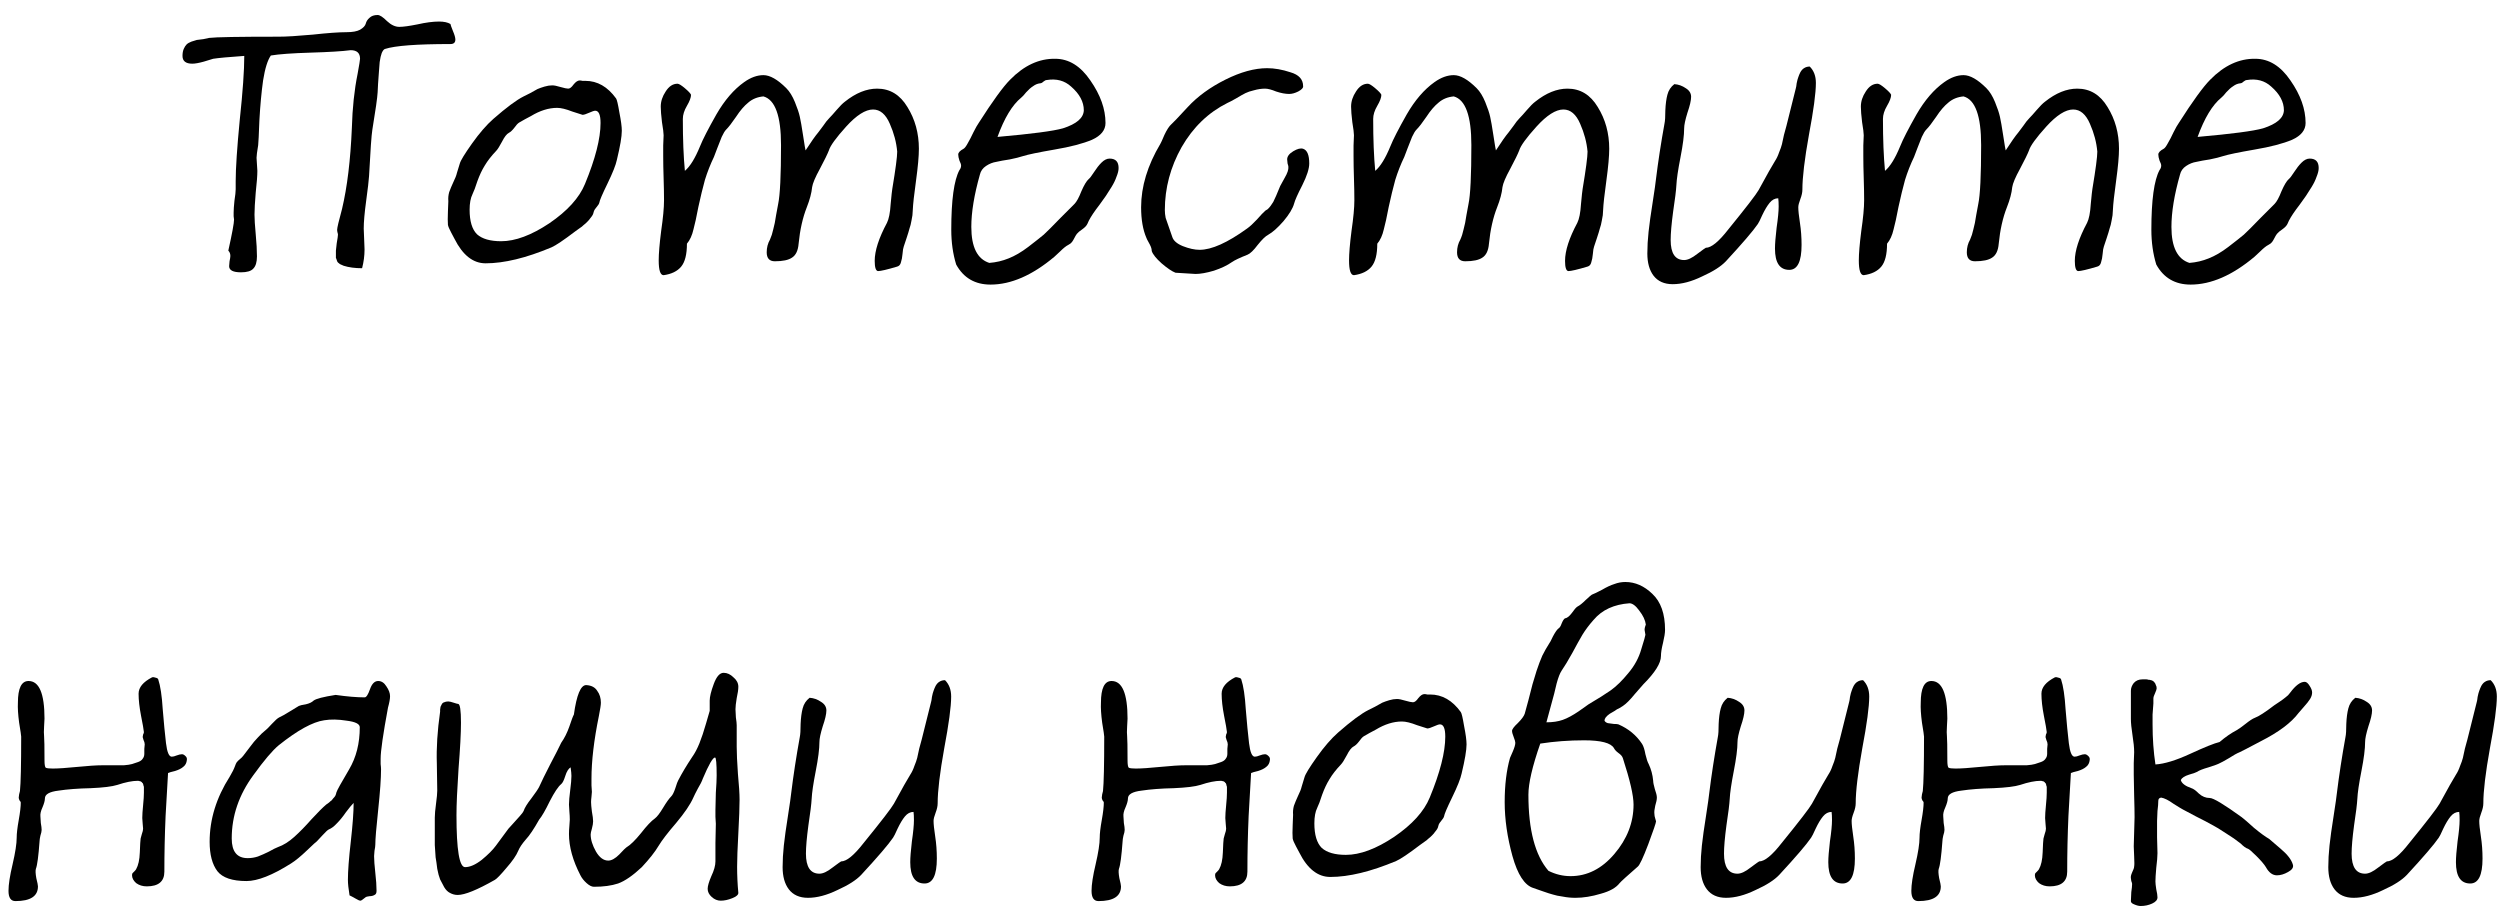
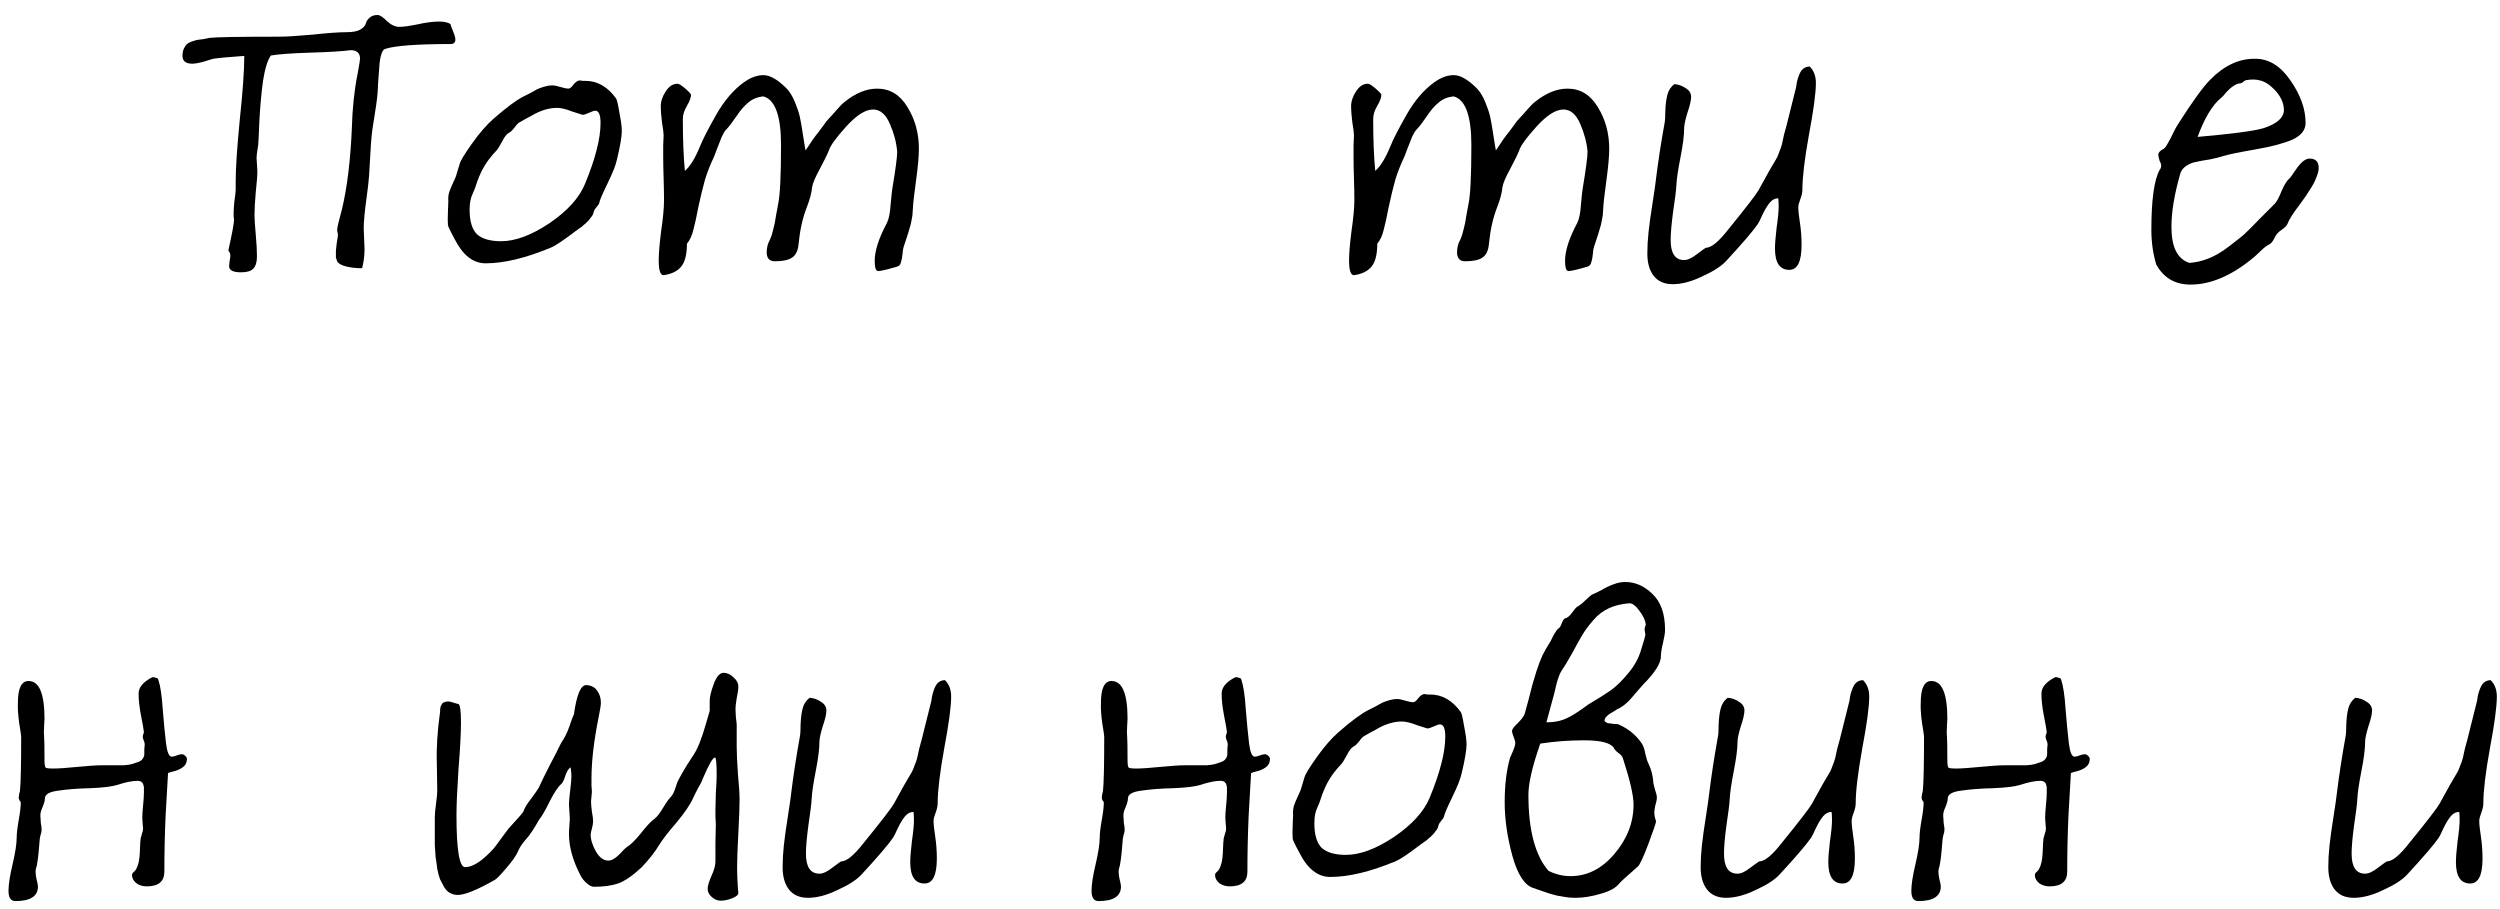
<svg xmlns="http://www.w3.org/2000/svg" width="110" height="40" viewBox="0 0 110 40" fill="none">
  <path d="M19.82 1.056C19.82 1.08 19.856 1.182 19.928 1.362C20 1.53 20.036 1.656 20.036 1.74C20.036 1.872 19.964 1.938 19.82 1.938C18.344 1.938 17.384 2.01 16.94 2.154C16.892 2.166 16.844 2.226 16.796 2.334C16.76 2.43 16.73 2.562 16.706 2.73C16.694 2.898 16.682 3.054 16.67 3.198C16.658 3.33 16.646 3.498 16.634 3.702C16.622 3.894 16.616 4.014 16.616 4.062C16.604 4.29 16.526 4.842 16.382 5.718C16.346 5.934 16.298 6.612 16.238 7.752C16.226 7.944 16.184 8.304 16.112 8.832C16.04 9.36 16.004 9.768 16.004 10.056C16.004 10.152 16.01 10.302 16.022 10.506C16.034 10.71 16.04 10.866 16.04 10.974C16.04 11.25 16.004 11.526 15.932 11.802C15.62 11.802 15.35 11.766 15.122 11.694C15.062 11.67 15.008 11.646 14.96 11.622C14.924 11.598 14.894 11.574 14.87 11.55C14.846 11.526 14.828 11.49 14.816 11.442C14.804 11.394 14.792 11.364 14.78 11.352C14.78 11.328 14.78 11.274 14.78 11.19C14.78 11.106 14.78 11.052 14.78 11.028C14.78 11.004 14.792 10.896 14.816 10.704C14.852 10.5 14.87 10.374 14.87 10.326C14.87 10.302 14.864 10.272 14.852 10.236C14.84 10.188 14.834 10.146 14.834 10.11C14.834 10.026 14.906 9.72 15.05 9.192C15.278 8.232 15.422 7.044 15.482 5.628C15.506 4.752 15.59 3.96 15.734 3.252C15.806 2.856 15.842 2.634 15.842 2.586C15.842 2.334 15.704 2.208 15.428 2.208C15.068 2.256 14.48 2.292 13.664 2.316C12.86 2.34 12.278 2.382 11.918 2.442C11.774 2.646 11.66 3.012 11.576 3.54C11.504 4.056 11.45 4.638 11.414 5.286C11.39 5.922 11.372 6.288 11.36 6.384C11.312 6.672 11.288 6.858 11.288 6.942C11.288 7.002 11.294 7.098 11.306 7.23C11.318 7.362 11.324 7.458 11.324 7.518C11.324 7.722 11.3 8.04 11.252 8.472C11.216 8.904 11.198 9.228 11.198 9.444C11.198 9.636 11.216 9.924 11.252 10.308C11.288 10.692 11.306 11.016 11.306 11.28C11.306 11.532 11.252 11.712 11.144 11.82C11.048 11.928 10.868 11.982 10.604 11.982C10.256 11.982 10.082 11.892 10.082 11.712C10.082 11.664 10.088 11.592 10.1 11.496C10.124 11.388 10.136 11.31 10.136 11.262C10.136 11.166 10.106 11.088 10.046 11.028C10.214 10.272 10.298 9.816 10.298 9.66C10.298 9.636 10.292 9.588 10.28 9.516C10.28 9.444 10.28 9.39 10.28 9.354C10.28 9.234 10.292 9.06 10.316 8.832C10.352 8.604 10.37 8.436 10.37 8.328V7.986C10.37 7.41 10.43 6.504 10.55 5.268C10.682 4.032 10.748 3.096 10.748 2.46C10.064 2.508 9.608 2.55 9.38 2.586C9.332 2.598 9.194 2.64 8.966 2.712C8.75 2.772 8.582 2.802 8.462 2.802C8.174 2.802 8.03 2.688 8.03 2.46C8.03 2.34 8.048 2.238 8.084 2.154C8.12 2.07 8.162 2.004 8.21 1.956C8.258 1.908 8.33 1.866 8.426 1.83C8.534 1.794 8.612 1.77 8.66 1.758C8.72 1.746 8.816 1.734 8.948 1.722C9.08 1.698 9.164 1.68 9.2 1.668C9.488 1.632 10.508 1.614 12.26 1.614C12.596 1.614 13.094 1.584 13.754 1.524C14.414 1.452 14.912 1.416 15.248 1.416C15.512 1.416 15.71 1.38 15.842 1.308C15.986 1.224 16.07 1.134 16.094 1.038C16.118 0.942 16.172 0.858 16.256 0.786C16.34 0.702 16.46 0.66 16.616 0.66C16.712 0.66 16.85 0.75 17.03 0.93C17.21 1.098 17.39 1.182 17.57 1.182C17.738 1.182 18.002 1.146 18.362 1.074C18.734 0.99 19.052 0.948 19.316 0.948C19.532 0.948 19.7 0.984 19.82 1.056Z" fill="black" />
  <path d="M25.758 3.558C26.285 3.558 26.735 3.816 27.108 4.332C27.143 4.38 27.192 4.584 27.252 4.944C27.323 5.304 27.36 5.574 27.36 5.754C27.36 6.006 27.288 6.432 27.143 7.032C27.096 7.26 26.957 7.608 26.73 8.076C26.502 8.544 26.381 8.826 26.369 8.922C26.358 8.97 26.316 9.036 26.244 9.12C26.183 9.192 26.148 9.246 26.136 9.282C26.123 9.33 26.111 9.372 26.099 9.408C26.087 9.444 26.064 9.486 26.027 9.534C26.003 9.57 25.98 9.6 25.956 9.624C25.944 9.648 25.913 9.684 25.866 9.732C25.829 9.768 25.799 9.798 25.776 9.822C25.764 9.834 25.727 9.864 25.668 9.912C25.619 9.96 25.584 9.99 25.559 10.002C25.547 10.014 25.506 10.044 25.433 10.092C25.361 10.14 25.32 10.17 25.308 10.182C24.803 10.566 24.456 10.8 24.264 10.884C23.148 11.352 22.181 11.586 21.366 11.586C20.814 11.586 20.358 11.226 19.997 10.506C19.985 10.482 19.938 10.392 19.854 10.236C19.77 10.08 19.721 9.966 19.709 9.894C19.698 9.762 19.698 9.564 19.709 9.3C19.721 9.024 19.727 8.874 19.727 8.85C19.715 8.718 19.727 8.586 19.764 8.454C19.811 8.322 19.872 8.178 19.944 8.022C20.027 7.854 20.081 7.716 20.105 7.608L20.232 7.194C20.267 7.062 20.448 6.768 20.771 6.312C21.096 5.856 21.407 5.496 21.707 5.232C22.284 4.728 22.727 4.398 23.04 4.242C23.087 4.218 23.183 4.17 23.328 4.098C23.471 4.014 23.579 3.954 23.651 3.918C23.735 3.882 23.837 3.846 23.957 3.81C24.078 3.774 24.192 3.756 24.299 3.756C24.384 3.756 24.503 3.78 24.66 3.828C24.828 3.876 24.942 3.9 25.002 3.9C25.073 3.9 25.151 3.84 25.235 3.72C25.331 3.6 25.422 3.54 25.506 3.54C25.541 3.54 25.584 3.546 25.631 3.558C25.692 3.558 25.733 3.558 25.758 3.558ZM24.515 4.746C24.143 4.746 23.759 4.866 23.363 5.106C23.303 5.142 23.213 5.19 23.093 5.25C22.985 5.31 22.901 5.358 22.841 5.394C22.782 5.43 22.709 5.508 22.625 5.628C22.541 5.736 22.463 5.808 22.392 5.844C22.296 5.892 22.194 6.024 22.085 6.24C21.977 6.444 21.893 6.576 21.834 6.636C21.617 6.864 21.45 7.08 21.329 7.284C21.209 7.476 21.102 7.704 21.006 7.968C20.922 8.232 20.849 8.424 20.79 8.544C20.706 8.712 20.663 8.94 20.663 9.228C20.663 9.732 20.771 10.092 20.988 10.308C21.215 10.512 21.57 10.614 22.049 10.614C22.674 10.614 23.381 10.35 24.174 9.822C24.965 9.282 25.488 8.706 25.739 8.094C26.195 6.99 26.424 6.096 26.424 5.412C26.424 5.052 26.346 4.872 26.189 4.872C26.142 4.872 26.052 4.902 25.919 4.962C25.788 5.022 25.692 5.052 25.631 5.052C25.619 5.052 25.47 5.004 25.181 4.908C24.905 4.8 24.683 4.746 24.515 4.746Z" fill="black" />
  <path d="M30.405 4.17C30.405 4.29 30.345 4.452 30.225 4.656C30.105 4.86 30.045 5.052 30.045 5.232C30.045 6.132 30.075 6.894 30.135 7.518C30.363 7.326 30.585 6.966 30.801 6.438C30.921 6.138 31.161 5.67 31.521 5.034C31.881 4.41 32.289 3.936 32.745 3.612C33.033 3.408 33.315 3.306 33.591 3.306C33.879 3.306 34.215 3.498 34.599 3.882C34.743 4.026 34.869 4.23 34.977 4.494C35.085 4.758 35.157 4.974 35.193 5.142C35.229 5.298 35.277 5.574 35.337 5.97C35.397 6.366 35.433 6.582 35.445 6.618C35.685 6.246 35.871 5.982 36.003 5.826C36.051 5.766 36.123 5.67 36.219 5.538C36.315 5.394 36.405 5.28 36.489 5.196C36.561 5.124 36.669 5.004 36.813 4.836C36.957 4.668 37.077 4.548 37.173 4.476C37.653 4.092 38.127 3.9 38.595 3.9C39.159 3.9 39.603 4.17 39.927 4.71C40.263 5.25 40.431 5.862 40.431 6.546C40.431 6.87 40.389 7.338 40.305 7.95C40.221 8.55 40.173 8.988 40.161 9.264C40.161 9.396 40.143 9.54 40.107 9.696C40.083 9.84 40.053 9.96 40.017 10.056C39.993 10.152 39.951 10.29 39.891 10.47C39.831 10.65 39.789 10.776 39.765 10.848C39.741 10.908 39.723 11.016 39.711 11.172C39.699 11.316 39.675 11.442 39.639 11.55C39.615 11.646 39.561 11.706 39.477 11.73C39.033 11.862 38.751 11.928 38.631 11.928C38.535 11.916 38.487 11.766 38.487 11.478C38.487 11.034 38.667 10.476 39.027 9.804C39.111 9.636 39.165 9.36 39.189 8.976C39.225 8.592 39.249 8.37 39.261 8.31C39.405 7.446 39.477 6.9 39.477 6.672C39.441 6.264 39.333 5.856 39.153 5.448C38.973 5.028 38.727 4.818 38.415 4.818C38.079 4.818 37.683 5.07 37.227 5.574C36.783 6.066 36.531 6.414 36.471 6.618C36.411 6.774 36.279 7.044 36.075 7.428C35.871 7.8 35.757 8.07 35.733 8.238C35.709 8.49 35.631 8.784 35.499 9.12C35.319 9.576 35.199 10.11 35.139 10.722C35.115 11.022 35.019 11.226 34.851 11.334C34.695 11.442 34.443 11.496 34.095 11.496C33.855 11.496 33.735 11.364 33.735 11.1C33.735 10.896 33.783 10.71 33.879 10.542C33.939 10.41 33.987 10.26 34.023 10.092C34.071 9.924 34.113 9.714 34.149 9.462C34.197 9.198 34.227 9.036 34.239 8.976C34.323 8.58 34.365 7.716 34.365 6.384C34.365 5.1 34.107 4.386 33.591 4.242C33.327 4.266 33.105 4.356 32.925 4.512C32.745 4.656 32.565 4.866 32.385 5.142C32.205 5.406 32.061 5.592 31.953 5.7C31.893 5.76 31.827 5.868 31.755 6.024C31.695 6.168 31.629 6.336 31.557 6.528C31.485 6.72 31.437 6.846 31.413 6.906C31.257 7.23 31.125 7.566 31.017 7.914C30.921 8.262 30.825 8.658 30.729 9.102C30.645 9.546 30.573 9.876 30.513 10.092C30.453 10.356 30.357 10.566 30.225 10.722C30.225 11.19 30.141 11.526 29.973 11.73C29.805 11.934 29.547 12.06 29.199 12.108C29.055 12.108 28.983 11.892 28.983 11.46C28.983 11.16 29.019 10.728 29.091 10.164C29.175 9.588 29.217 9.138 29.217 8.814C29.217 8.538 29.211 8.214 29.199 7.842C29.187 7.47 29.181 7.146 29.181 6.87C29.181 6.762 29.181 6.606 29.181 6.402C29.193 6.198 29.199 6.048 29.199 5.952C29.199 5.856 29.175 5.664 29.127 5.376C29.091 5.076 29.073 4.848 29.073 4.692C29.073 4.464 29.145 4.242 29.289 4.026C29.433 3.798 29.607 3.684 29.811 3.684C29.871 3.684 29.979 3.75 30.135 3.882C30.291 4.014 30.381 4.11 30.405 4.17Z" fill="black" />
-   <path d="M42.072 11.64C41.928 11.172 41.856 10.662 41.856 10.11C41.856 8.802 41.976 7.926 42.216 7.482C42.264 7.422 42.288 7.356 42.288 7.284C42.288 7.236 42.264 7.164 42.216 7.068C42.18 6.96 42.162 6.87 42.162 6.798C42.162 6.714 42.24 6.63 42.396 6.546C42.444 6.522 42.504 6.444 42.576 6.312C42.66 6.168 42.744 6.006 42.828 5.826C42.924 5.634 43.002 5.496 43.062 5.412C43.674 4.452 44.136 3.816 44.448 3.504C45.06 2.88 45.72 2.574 46.428 2.586C47.028 2.586 47.544 2.904 47.976 3.54C48.42 4.176 48.642 4.8 48.642 5.412C48.642 5.724 48.444 5.97 48.048 6.15C47.652 6.318 47.1 6.462 46.392 6.582C45.696 6.702 45.234 6.798 45.006 6.87C44.862 6.918 44.67 6.966 44.43 7.014C44.19 7.05 43.992 7.086 43.836 7.122C43.68 7.146 43.53 7.206 43.386 7.302C43.242 7.398 43.152 7.524 43.116 7.68C42.864 8.568 42.738 9.336 42.738 9.984C42.738 10.872 43.002 11.4 43.53 11.568C43.83 11.544 44.112 11.478 44.376 11.37C44.652 11.262 44.94 11.094 45.24 10.866C45.552 10.626 45.78 10.446 45.924 10.326C46.068 10.194 46.314 9.948 46.662 9.588C47.022 9.228 47.226 9.024 47.274 8.976C47.37 8.88 47.472 8.694 47.58 8.418C47.7 8.142 47.808 7.962 47.904 7.878C47.952 7.842 48.03 7.74 48.138 7.572C48.246 7.404 48.354 7.266 48.462 7.158C48.582 7.038 48.702 6.978 48.822 6.978C49.086 6.978 49.218 7.116 49.218 7.392C49.218 7.5 49.188 7.626 49.128 7.77C49.08 7.914 49.008 8.064 48.912 8.22C48.816 8.376 48.732 8.508 48.66 8.616C48.588 8.724 48.498 8.85 48.39 8.994C48.294 9.126 48.24 9.198 48.228 9.21C48.036 9.474 47.91 9.684 47.85 9.84C47.814 9.924 47.736 10.008 47.616 10.092C47.508 10.164 47.43 10.23 47.382 10.29C47.346 10.338 47.31 10.398 47.274 10.47C47.238 10.542 47.202 10.602 47.166 10.65C47.13 10.698 47.076 10.74 47.004 10.776C46.908 10.824 46.788 10.92 46.644 11.064C46.5 11.196 46.416 11.274 46.392 11.298C45.42 12.114 44.484 12.522 43.584 12.522C42.9 12.522 42.396 12.228 42.072 11.64ZM47.13 3.81C46.842 3.546 46.482 3.45 46.05 3.522C46.014 3.522 45.966 3.546 45.906 3.594C45.858 3.642 45.81 3.666 45.762 3.666C45.654 3.678 45.552 3.72 45.456 3.792C45.36 3.852 45.258 3.942 45.15 4.062C45.054 4.182 44.982 4.26 44.934 4.296C44.538 4.62 44.19 5.196 43.89 6.024C45.39 5.892 46.35 5.766 46.77 5.646C47.37 5.454 47.676 5.19 47.688 4.854C47.688 4.482 47.502 4.134 47.13 3.81Z" fill="black" />
-   <path d="M57.337 3.792C57.349 3.864 57.277 3.942 57.121 4.026C56.977 4.098 56.845 4.134 56.725 4.134C56.557 4.134 56.365 4.098 56.149 4.026C55.945 3.942 55.783 3.9 55.663 3.9C55.507 3.9 55.345 3.924 55.177 3.972C55.021 4.008 54.895 4.05 54.799 4.098C54.703 4.146 54.565 4.224 54.385 4.332C54.217 4.428 54.091 4.494 54.007 4.53C53.167 4.95 52.495 5.598 51.991 6.474C51.499 7.35 51.253 8.274 51.253 9.246C51.253 9.354 51.265 9.468 51.289 9.588C51.325 9.696 51.373 9.834 51.433 10.002C51.493 10.17 51.541 10.308 51.577 10.416C51.625 10.584 51.781 10.722 52.045 10.83C52.321 10.938 52.567 10.992 52.783 10.992C53.311 10.992 54.007 10.68 54.871 10.056C54.991 9.972 55.135 9.84 55.303 9.66C55.471 9.468 55.597 9.336 55.681 9.264C55.705 9.252 55.735 9.234 55.771 9.21C55.807 9.174 55.831 9.15 55.843 9.138C55.855 9.126 55.879 9.096 55.915 9.048C55.951 9 55.987 8.946 56.023 8.886C56.059 8.814 56.101 8.724 56.149 8.616C56.197 8.496 56.257 8.352 56.329 8.184C56.353 8.136 56.419 8.016 56.527 7.824C56.647 7.62 56.701 7.458 56.689 7.338C56.689 7.314 56.677 7.266 56.653 7.194C56.641 7.11 56.635 7.05 56.635 7.014C56.635 6.882 56.725 6.762 56.905 6.654C57.085 6.546 57.229 6.51 57.337 6.546C57.517 6.606 57.607 6.822 57.607 7.194C57.607 7.422 57.505 7.74 57.301 8.148C57.097 8.544 56.977 8.814 56.941 8.958C56.881 9.174 56.725 9.432 56.473 9.732C56.221 10.02 55.999 10.218 55.807 10.326C55.687 10.386 55.531 10.536 55.339 10.776C55.159 11.016 55.009 11.16 54.889 11.208C54.553 11.34 54.325 11.448 54.205 11.532C54.001 11.676 53.737 11.802 53.413 11.91C53.089 12.006 52.819 12.054 52.603 12.054C52.591 12.054 52.297 12.036 51.721 12C51.565 11.94 51.361 11.802 51.109 11.586C50.869 11.37 50.725 11.19 50.677 11.046C50.677 10.986 50.665 10.926 50.641 10.866C50.617 10.806 50.581 10.734 50.533 10.65C50.485 10.566 50.455 10.506 50.443 10.47C50.287 10.11 50.209 9.66 50.209 9.12C50.209 8.208 50.491 7.278 51.055 6.33C51.079 6.294 51.139 6.162 51.235 5.934C51.343 5.706 51.445 5.55 51.541 5.466C51.589 5.43 51.829 5.178 52.261 4.71C52.693 4.242 53.245 3.84 53.917 3.504C54.589 3.168 55.201 3 55.753 3C56.077 3 56.419 3.06 56.779 3.18C57.151 3.288 57.337 3.492 57.337 3.792Z" fill="black" />
  <path d="M60.78 4.17C60.78 4.29 60.72 4.452 60.6 4.656C60.48 4.86 60.42 5.052 60.42 5.232C60.42 6.132 60.45 6.894 60.51 7.518C60.738 7.326 60.96 6.966 61.176 6.438C61.296 6.138 61.536 5.67 61.896 5.034C62.256 4.41 62.664 3.936 63.12 3.612C63.408 3.408 63.69 3.306 63.966 3.306C64.254 3.306 64.59 3.498 64.974 3.882C65.118 4.026 65.244 4.23 65.352 4.494C65.46 4.758 65.532 4.974 65.568 5.142C65.604 5.298 65.652 5.574 65.712 5.97C65.772 6.366 65.808 6.582 65.82 6.618C66.06 6.246 66.246 5.982 66.378 5.826C66.426 5.766 66.498 5.67 66.594 5.538C66.69 5.394 66.78 5.28 66.864 5.196C66.936 5.124 67.044 5.004 67.188 4.836C67.332 4.668 67.452 4.548 67.548 4.476C68.028 4.092 68.502 3.9 68.97 3.9C69.534 3.9 69.978 4.17 70.302 4.71C70.638 5.25 70.806 5.862 70.806 6.546C70.806 6.87 70.764 7.338 70.68 7.95C70.596 8.55 70.548 8.988 70.536 9.264C70.536 9.396 70.518 9.54 70.482 9.696C70.458 9.84 70.428 9.96 70.392 10.056C70.368 10.152 70.326 10.29 70.266 10.47C70.206 10.65 70.164 10.776 70.14 10.848C70.116 10.908 70.098 11.016 70.086 11.172C70.074 11.316 70.05 11.442 70.014 11.55C69.99 11.646 69.936 11.706 69.852 11.73C69.408 11.862 69.126 11.928 69.006 11.928C68.91 11.916 68.862 11.766 68.862 11.478C68.862 11.034 69.042 10.476 69.402 9.804C69.486 9.636 69.54 9.36 69.564 8.976C69.6 8.592 69.624 8.37 69.636 8.31C69.78 7.446 69.852 6.9 69.852 6.672C69.816 6.264 69.708 5.856 69.528 5.448C69.348 5.028 69.102 4.818 68.79 4.818C68.454 4.818 68.058 5.07 67.602 5.574C67.158 6.066 66.906 6.414 66.846 6.618C66.786 6.774 66.654 7.044 66.45 7.428C66.246 7.8 66.132 8.07 66.108 8.238C66.084 8.49 66.006 8.784 65.874 9.12C65.694 9.576 65.574 10.11 65.514 10.722C65.49 11.022 65.394 11.226 65.226 11.334C65.07 11.442 64.818 11.496 64.47 11.496C64.23 11.496 64.11 11.364 64.11 11.1C64.11 10.896 64.158 10.71 64.254 10.542C64.314 10.41 64.362 10.26 64.398 10.092C64.446 9.924 64.488 9.714 64.524 9.462C64.572 9.198 64.602 9.036 64.614 8.976C64.698 8.58 64.74 7.716 64.74 6.384C64.74 5.1 64.482 4.386 63.966 4.242C63.702 4.266 63.48 4.356 63.3 4.512C63.12 4.656 62.94 4.866 62.76 5.142C62.58 5.406 62.436 5.592 62.328 5.7C62.268 5.76 62.202 5.868 62.13 6.024C62.07 6.168 62.004 6.336 61.932 6.528C61.86 6.72 61.812 6.846 61.788 6.906C61.632 7.23 61.5 7.566 61.392 7.914C61.296 8.262 61.2 8.658 61.104 9.102C61.02 9.546 60.948 9.876 60.888 10.092C60.828 10.356 60.732 10.566 60.6 10.722C60.6 11.19 60.516 11.526 60.348 11.73C60.18 11.934 59.922 12.06 59.574 12.108C59.43 12.108 59.358 11.892 59.358 11.46C59.358 11.16 59.394 10.728 59.466 10.164C59.55 9.588 59.592 9.138 59.592 8.814C59.592 8.538 59.586 8.214 59.574 7.842C59.562 7.47 59.556 7.146 59.556 6.87C59.556 6.762 59.556 6.606 59.556 6.402C59.568 6.198 59.574 6.048 59.574 5.952C59.574 5.856 59.55 5.664 59.502 5.376C59.466 5.076 59.448 4.848 59.448 4.692C59.448 4.464 59.52 4.242 59.664 4.026C59.808 3.798 59.982 3.684 60.186 3.684C60.246 3.684 60.354 3.75 60.51 3.882C60.666 4.014 60.756 4.11 60.78 4.17Z" fill="black" />
  <path d="M79.629 2.928C79.809 3.108 79.899 3.348 79.899 3.648C79.899 4.092 79.797 4.854 79.593 5.934C79.401 7.002 79.305 7.806 79.305 8.346C79.305 8.466 79.275 8.604 79.215 8.76C79.155 8.916 79.125 9.036 79.125 9.12C79.125 9.264 79.149 9.492 79.197 9.804C79.245 10.116 79.269 10.44 79.269 10.776C79.269 11.508 79.089 11.874 78.729 11.874C78.309 11.874 78.099 11.562 78.099 10.938C78.099 10.734 78.123 10.428 78.171 10.02C78.231 9.612 78.261 9.3 78.261 9.084C78.261 8.928 78.255 8.808 78.243 8.724C78.099 8.724 77.973 8.79 77.865 8.922C77.757 9.054 77.649 9.234 77.541 9.462C77.445 9.678 77.379 9.81 77.343 9.858C77.139 10.158 76.671 10.704 75.939 11.496C75.723 11.724 75.375 11.946 74.895 12.162C74.427 12.39 73.995 12.504 73.599 12.504C73.227 12.504 72.945 12.378 72.753 12.126C72.573 11.886 72.483 11.562 72.483 11.154C72.483 10.854 72.501 10.536 72.537 10.2C72.573 9.864 72.633 9.432 72.717 8.904C72.801 8.364 72.849 8.028 72.861 7.896C72.957 7.116 73.083 6.294 73.239 5.43C73.263 5.322 73.275 5.13 73.275 4.854C73.287 4.578 73.317 4.35 73.365 4.17C73.413 3.978 73.515 3.822 73.671 3.702C73.851 3.714 74.019 3.774 74.175 3.882C74.331 3.978 74.409 4.104 74.409 4.26C74.409 4.416 74.355 4.65 74.247 4.962C74.151 5.274 74.103 5.502 74.103 5.646C74.103 5.946 74.049 6.372 73.941 6.924C73.833 7.476 73.773 7.884 73.761 8.148C73.749 8.376 73.701 8.766 73.617 9.318C73.545 9.858 73.509 10.272 73.509 10.56C73.509 11.148 73.707 11.442 74.103 11.442C74.259 11.442 74.451 11.352 74.679 11.172C74.919 10.992 75.045 10.902 75.057 10.902C75.297 10.902 75.627 10.632 76.047 10.092C76.827 9.132 77.271 8.556 77.379 8.364C77.751 7.68 77.991 7.254 78.099 7.086C78.171 6.978 78.231 6.852 78.279 6.708C78.339 6.564 78.381 6.444 78.405 6.348C78.429 6.252 78.459 6.114 78.495 5.934C78.543 5.754 78.579 5.622 78.603 5.538L79.017 3.882C79.029 3.846 79.041 3.774 79.053 3.666C79.077 3.546 79.101 3.456 79.125 3.396C79.149 3.324 79.179 3.252 79.215 3.18C79.263 3.096 79.317 3.036 79.377 3C79.449 2.952 79.533 2.928 79.629 2.928Z" fill="black" />
-   <path d="M83.21 4.17C83.21 4.29 83.15 4.452 83.03 4.656C82.91 4.86 82.85 5.052 82.85 5.232C82.85 6.132 82.88 6.894 82.94 7.518C83.168 7.326 83.39 6.966 83.606 6.438C83.726 6.138 83.966 5.67 84.326 5.034C84.686 4.41 85.094 3.936 85.55 3.612C85.838 3.408 86.12 3.306 86.396 3.306C86.684 3.306 87.02 3.498 87.404 3.882C87.548 4.026 87.674 4.23 87.782 4.494C87.89 4.758 87.962 4.974 87.998 5.142C88.034 5.298 88.082 5.574 88.142 5.97C88.202 6.366 88.238 6.582 88.25 6.618C88.49 6.246 88.676 5.982 88.808 5.826C88.856 5.766 88.928 5.67 89.024 5.538C89.12 5.394 89.21 5.28 89.294 5.196C89.366 5.124 89.474 5.004 89.618 4.836C89.762 4.668 89.882 4.548 89.978 4.476C90.458 4.092 90.932 3.9 91.4 3.9C91.964 3.9 92.408 4.17 92.732 4.71C93.068 5.25 93.236 5.862 93.236 6.546C93.236 6.87 93.194 7.338 93.11 7.95C93.026 8.55 92.978 8.988 92.966 9.264C92.966 9.396 92.948 9.54 92.912 9.696C92.888 9.84 92.858 9.96 92.822 10.056C92.798 10.152 92.756 10.29 92.696 10.47C92.636 10.65 92.594 10.776 92.57 10.848C92.546 10.908 92.528 11.016 92.516 11.172C92.504 11.316 92.48 11.442 92.444 11.55C92.42 11.646 92.366 11.706 92.282 11.73C91.838 11.862 91.556 11.928 91.436 11.928C91.34 11.916 91.292 11.766 91.292 11.478C91.292 11.034 91.472 10.476 91.832 9.804C91.916 9.636 91.97 9.36 91.994 8.976C92.03 8.592 92.054 8.37 92.066 8.31C92.21 7.446 92.282 6.9 92.282 6.672C92.246 6.264 92.138 5.856 91.958 5.448C91.778 5.028 91.532 4.818 91.22 4.818C90.884 4.818 90.488 5.07 90.032 5.574C89.588 6.066 89.336 6.414 89.276 6.618C89.216 6.774 89.084 7.044 88.88 7.428C88.676 7.8 88.562 8.07 88.538 8.238C88.514 8.49 88.436 8.784 88.304 9.12C88.124 9.576 88.004 10.11 87.944 10.722C87.92 11.022 87.824 11.226 87.656 11.334C87.5 11.442 87.248 11.496 86.9 11.496C86.66 11.496 86.54 11.364 86.54 11.1C86.54 10.896 86.588 10.71 86.684 10.542C86.744 10.41 86.792 10.26 86.828 10.092C86.876 9.924 86.918 9.714 86.954 9.462C87.002 9.198 87.032 9.036 87.044 8.976C87.128 8.58 87.17 7.716 87.17 6.384C87.17 5.1 86.912 4.386 86.396 4.242C86.132 4.266 85.91 4.356 85.73 4.512C85.55 4.656 85.37 4.866 85.19 5.142C85.01 5.406 84.866 5.592 84.758 5.7C84.698 5.76 84.632 5.868 84.56 6.024C84.5 6.168 84.434 6.336 84.362 6.528C84.29 6.72 84.242 6.846 84.218 6.906C84.062 7.23 83.93 7.566 83.822 7.914C83.726 8.262 83.63 8.658 83.534 9.102C83.45 9.546 83.378 9.876 83.318 10.092C83.258 10.356 83.162 10.566 83.03 10.722C83.03 11.19 82.946 11.526 82.778 11.73C82.61 11.934 82.352 12.06 82.004 12.108C81.86 12.108 81.788 11.892 81.788 11.46C81.788 11.16 81.824 10.728 81.896 10.164C81.98 9.588 82.022 9.138 82.022 8.814C82.022 8.538 82.016 8.214 82.004 7.842C81.992 7.47 81.986 7.146 81.986 6.87C81.986 6.762 81.986 6.606 81.986 6.402C81.998 6.198 82.004 6.048 82.004 5.952C82.004 5.856 81.98 5.664 81.932 5.376C81.896 5.076 81.878 4.848 81.878 4.692C81.878 4.464 81.95 4.242 82.094 4.026C82.238 3.798 82.412 3.684 82.616 3.684C82.676 3.684 82.784 3.75 82.94 3.882C83.096 4.014 83.186 4.11 83.21 4.17Z" fill="black" />
  <path d="M94.876 11.64C94.733 11.172 94.66 10.662 94.66 10.11C94.66 8.802 94.781 7.926 95.02 7.482C95.069 7.422 95.093 7.356 95.093 7.284C95.093 7.236 95.069 7.164 95.02 7.068C94.984 6.96 94.966 6.87 94.966 6.798C94.966 6.714 95.044 6.63 95.201 6.546C95.249 6.522 95.308 6.444 95.38 6.312C95.465 6.168 95.549 6.006 95.632 5.826C95.728 5.634 95.806 5.496 95.867 5.412C96.478 4.452 96.941 3.816 97.252 3.504C97.865 2.88 98.525 2.574 99.233 2.586C99.832 2.586 100.348 2.904 100.78 3.54C101.224 4.176 101.446 4.8 101.446 5.412C101.446 5.724 101.248 5.97 100.852 6.15C100.456 6.318 99.904 6.462 99.197 6.582C98.501 6.702 98.038 6.798 97.811 6.87C97.666 6.918 97.475 6.966 97.234 7.014C96.995 7.05 96.796 7.086 96.641 7.122C96.484 7.146 96.335 7.206 96.191 7.302C96.046 7.398 95.957 7.524 95.921 7.68C95.668 8.568 95.543 9.336 95.543 9.984C95.543 10.872 95.806 11.4 96.335 11.568C96.635 11.544 96.916 11.478 97.18 11.37C97.457 11.262 97.745 11.094 98.044 10.866C98.356 10.626 98.585 10.446 98.728 10.326C98.873 10.194 99.118 9.948 99.466 9.588C99.826 9.228 100.03 9.024 100.078 8.976C100.174 8.88 100.276 8.694 100.384 8.418C100.504 8.142 100.612 7.962 100.708 7.878C100.756 7.842 100.834 7.74 100.942 7.572C101.05 7.404 101.158 7.266 101.266 7.158C101.386 7.038 101.506 6.978 101.626 6.978C101.89 6.978 102.022 7.116 102.022 7.392C102.022 7.5 101.992 7.626 101.932 7.77C101.884 7.914 101.812 8.064 101.716 8.22C101.62 8.376 101.536 8.508 101.464 8.616C101.392 8.724 101.302 8.85 101.194 8.994C101.098 9.126 101.044 9.198 101.032 9.21C100.84 9.474 100.714 9.684 100.654 9.84C100.618 9.924 100.54 10.008 100.42 10.092C100.312 10.164 100.234 10.23 100.186 10.29C100.15 10.338 100.114 10.398 100.078 10.47C100.042 10.542 100.006 10.602 99.971 10.65C99.934 10.698 99.88 10.74 99.808 10.776C99.713 10.824 99.593 10.92 99.448 11.064C99.305 11.196 99.221 11.274 99.197 11.298C98.225 12.114 97.288 12.522 96.388 12.522C95.704 12.522 95.201 12.228 94.876 11.64ZM99.934 3.81C99.647 3.546 99.287 3.45 98.855 3.522C98.819 3.522 98.77 3.546 98.71 3.594C98.662 3.642 98.615 3.666 98.567 3.666C98.459 3.678 98.356 3.72 98.26 3.792C98.165 3.852 98.062 3.942 97.954 4.062C97.859 4.182 97.787 4.26 97.739 4.296C97.343 4.62 96.995 5.196 96.695 6.024C98.195 5.892 99.154 5.766 99.575 5.646C100.174 5.454 100.48 5.19 100.492 4.854C100.492 4.482 100.306 4.134 99.934 3.81Z" fill="black" />
  <path d="M6.962 29.892C7.058 30.18 7.124 30.618 7.16 31.206C7.208 31.794 7.256 32.292 7.304 32.7C7.352 33.096 7.436 33.294 7.556 33.294C7.616 33.294 7.688 33.276 7.772 33.24C7.868 33.204 7.946 33.186 8.006 33.186C8.054 33.186 8.102 33.21 8.15 33.258C8.21 33.306 8.234 33.366 8.222 33.438C8.21 33.57 8.156 33.672 8.06 33.744C7.976 33.816 7.856 33.876 7.7 33.924C7.544 33.96 7.442 33.99 7.394 34.014C7.382 34.23 7.346 34.86 7.286 35.904C7.25 36.72 7.232 37.536 7.232 38.352C7.232 38.784 6.974 39 6.458 39C6.278 39 6.122 38.952 5.99 38.856C5.87 38.748 5.81 38.634 5.81 38.514C5.81 38.478 5.816 38.448 5.828 38.424C5.852 38.4 5.882 38.37 5.918 38.334C5.954 38.298 5.978 38.268 5.99 38.244C6.086 38.076 6.14 37.83 6.152 37.506C6.164 37.17 6.176 36.966 6.188 36.894C6.2 36.846 6.218 36.78 6.242 36.696C6.278 36.6 6.296 36.522 6.296 36.462C6.296 36.414 6.29 36.342 6.278 36.246C6.266 36.138 6.26 36.054 6.26 35.994C6.26 35.862 6.272 35.676 6.296 35.436C6.32 35.196 6.332 35.01 6.332 34.878C6.332 34.866 6.332 34.842 6.332 34.806C6.332 34.758 6.332 34.728 6.332 34.716C6.332 34.704 6.332 34.68 6.332 34.644C6.332 34.608 6.326 34.584 6.314 34.572C6.314 34.548 6.308 34.524 6.296 34.5C6.296 34.476 6.284 34.458 6.26 34.446C6.248 34.422 6.23 34.404 6.206 34.392C6.194 34.38 6.176 34.374 6.152 34.374C6.128 34.362 6.098 34.356 6.062 34.356C5.822 34.356 5.522 34.416 5.162 34.536C4.934 34.608 4.544 34.656 3.992 34.68C3.44 34.692 2.966 34.728 2.57 34.788C2.174 34.836 1.976 34.95 1.976 35.13C1.976 35.226 1.94 35.358 1.868 35.526C1.796 35.682 1.766 35.814 1.778 35.922C1.778 35.982 1.784 36.078 1.796 36.21C1.82 36.342 1.832 36.444 1.832 36.516C1.832 36.576 1.814 36.66 1.778 36.768C1.754 36.876 1.742 36.954 1.742 37.002C1.694 37.662 1.64 38.07 1.58 38.226C1.556 38.298 1.562 38.436 1.598 38.64C1.646 38.832 1.67 38.952 1.67 39C1.67 39.432 1.34 39.648 0.68 39.648C0.476 39.648 0.374 39.498 0.374 39.198C0.374 38.922 0.434 38.532 0.554 38.028C0.674 37.512 0.734 37.122 0.734 36.858C0.734 36.678 0.764 36.42 0.824 36.084C0.884 35.748 0.914 35.49 0.914 35.31C0.914 35.286 0.896 35.256 0.86 35.22C0.836 35.172 0.824 35.13 0.824 35.094C0.824 35.082 0.83 35.034 0.842 34.95C0.866 34.866 0.878 34.818 0.878 34.806C0.914 34.458 0.932 33.66 0.932 32.412C0.932 32.364 0.902 32.16 0.842 31.8C0.794 31.44 0.776 31.146 0.788 30.918C0.788 30.282 0.944 29.964 1.256 29.964C1.724 29.964 1.958 30.516 1.958 31.62C1.958 31.644 1.952 31.758 1.94 31.962C1.928 32.154 1.928 32.298 1.94 32.394C1.952 32.514 1.958 32.868 1.958 33.456C1.958 33.636 1.976 33.744 2.012 33.78C2.06 33.804 2.162 33.816 2.318 33.816C2.558 33.816 2.918 33.792 3.398 33.744C3.878 33.696 4.25 33.672 4.514 33.672C4.538 33.672 4.628 33.672 4.784 33.672C4.94 33.672 5.054 33.672 5.126 33.672C5.198 33.672 5.306 33.672 5.45 33.672C5.606 33.66 5.726 33.642 5.81 33.618C5.894 33.594 5.984 33.564 6.08 33.528C6.176 33.492 6.242 33.444 6.278 33.384C6.326 33.324 6.35 33.252 6.35 33.168C6.35 33.12 6.35 33.048 6.35 32.952C6.362 32.844 6.368 32.778 6.368 32.754C6.368 32.694 6.35 32.628 6.314 32.556C6.29 32.484 6.278 32.442 6.278 32.43C6.278 32.406 6.284 32.37 6.296 32.322C6.32 32.274 6.332 32.238 6.332 32.214C6.32 32.094 6.278 31.854 6.206 31.494C6.134 31.122 6.098 30.798 6.098 30.522C6.098 30.246 6.296 30.006 6.692 29.802C6.74 29.79 6.794 29.796 6.854 29.82C6.914 29.832 6.95 29.856 6.962 29.892Z" fill="black" />
-   <path d="M15.488 39.45L15.38 39.396C15.332 39.108 15.308 38.88 15.308 38.712C15.308 38.328 15.35 37.77 15.434 37.038C15.518 36.294 15.56 35.724 15.56 35.328C15.476 35.412 15.362 35.55 15.218 35.742C15.086 35.934 14.954 36.096 14.822 36.228C14.702 36.36 14.582 36.45 14.462 36.498C14.414 36.522 14.324 36.606 14.192 36.75C14.06 36.894 13.976 36.984 13.94 37.02C13.928 37.02 13.784 37.152 13.508 37.416C13.232 37.68 12.998 37.872 12.806 37.992C11.99 38.508 11.336 38.766 10.844 38.766C10.22 38.766 9.794 38.622 9.566 38.334C9.338 38.034 9.224 37.602 9.224 37.038C9.224 36.054 9.518 35.1 10.106 34.176C10.214 33.996 10.292 33.84 10.34 33.708C10.364 33.636 10.388 33.582 10.412 33.546C10.448 33.498 10.496 33.45 10.556 33.402C10.616 33.354 10.664 33.306 10.7 33.258C10.76 33.186 10.856 33.06 10.988 32.88C11.12 32.7 11.24 32.556 11.348 32.448C11.456 32.328 11.57 32.22 11.69 32.124C11.738 32.088 11.828 31.998 11.96 31.854C12.104 31.698 12.212 31.602 12.284 31.566C12.392 31.518 12.542 31.434 12.734 31.314C12.926 31.194 13.064 31.11 13.148 31.062C13.196 31.038 13.298 31.014 13.454 30.99C13.61 30.954 13.724 30.9 13.796 30.828C13.904 30.744 14.228 30.66 14.768 30.576C15.272 30.648 15.698 30.684 16.046 30.684C16.118 30.684 16.196 30.564 16.28 30.324C16.364 30.084 16.484 29.964 16.64 29.964C16.784 29.964 16.904 30.042 17 30.198C17.108 30.354 17.162 30.498 17.162 30.63C17.162 30.75 17.132 30.918 17.072 31.134C16.856 32.298 16.748 33.048 16.748 33.384C16.748 33.432 16.748 33.51 16.748 33.618C16.76 33.714 16.766 33.792 16.766 33.852C16.766 34.248 16.724 34.842 16.64 35.634C16.556 36.414 16.514 36.924 16.514 37.164C16.514 37.224 16.502 37.314 16.478 37.434C16.466 37.542 16.46 37.62 16.46 37.668C16.46 37.836 16.478 38.082 16.514 38.406C16.55 38.718 16.568 38.982 16.568 39.198C16.568 39.294 16.538 39.354 16.478 39.378C16.418 39.414 16.346 39.432 16.262 39.432C16.178 39.444 16.124 39.456 16.1 39.468C15.968 39.576 15.89 39.63 15.866 39.63C15.818 39.63 15.746 39.6 15.65 39.54C15.566 39.492 15.512 39.462 15.488 39.45ZM14.264 31.692C13.76 31.764 13.094 32.13 12.266 32.79C11.99 33.018 11.618 33.456 11.15 34.104C10.514 34.968 10.196 35.898 10.196 36.894C10.196 37.47 10.43 37.758 10.898 37.758C11.054 37.758 11.204 37.734 11.348 37.686C11.504 37.626 11.666 37.554 11.834 37.47C12.002 37.374 12.134 37.308 12.23 37.272C12.47 37.188 12.71 37.038 12.95 36.822C13.19 36.606 13.442 36.348 13.706 36.048C13.982 35.748 14.198 35.532 14.354 35.4C14.39 35.376 14.432 35.346 14.48 35.31C14.528 35.262 14.564 35.232 14.588 35.22C14.612 35.196 14.636 35.166 14.66 35.13C14.696 35.094 14.726 35.058 14.75 35.022C14.774 34.974 14.792 34.92 14.804 34.86C14.828 34.776 15.014 34.44 15.362 33.852C15.674 33.324 15.83 32.706 15.83 31.998C15.83 31.854 15.638 31.758 15.254 31.71C14.882 31.65 14.552 31.644 14.264 31.692Z" fill="black" />
  <path d="M32.487 39.288C32.487 39.372 32.397 39.45 32.217 39.522C32.037 39.594 31.869 39.63 31.713 39.63C31.569 39.63 31.437 39.576 31.317 39.468C31.197 39.36 31.137 39.24 31.137 39.108C31.137 38.988 31.191 38.802 31.299 38.55C31.419 38.298 31.479 38.082 31.479 37.902C31.479 37.722 31.479 37.452 31.479 37.092C31.491 36.72 31.497 36.438 31.497 36.246C31.497 36.174 31.491 36.072 31.479 35.94C31.479 35.796 31.479 35.694 31.479 35.634C31.479 35.466 31.485 35.214 31.497 34.878C31.521 34.542 31.533 34.29 31.533 34.122C31.533 33.594 31.509 33.33 31.461 33.33C31.365 33.33 31.185 33.642 30.921 34.266C30.885 34.374 30.813 34.518 30.705 34.698C30.609 34.878 30.543 35.01 30.507 35.094C30.375 35.394 30.123 35.766 29.751 36.21C29.379 36.642 29.121 36.978 28.977 37.218C28.821 37.482 28.575 37.794 28.239 38.154C27.843 38.526 27.495 38.766 27.195 38.874C26.907 38.97 26.553 39.018 26.133 39.018C26.037 39.018 25.929 38.964 25.809 38.856C25.689 38.748 25.599 38.634 25.539 38.514C25.203 37.866 25.035 37.26 25.035 36.696C25.035 36.588 25.041 36.468 25.053 36.336C25.065 36.192 25.071 36.102 25.071 36.066C25.071 35.958 25.065 35.838 25.053 35.706C25.041 35.562 25.035 35.46 25.035 35.4C25.035 35.256 25.053 35.046 25.089 34.77C25.125 34.494 25.143 34.284 25.143 34.14C25.143 34.056 25.131 33.93 25.107 33.762C25.011 33.822 24.933 33.948 24.873 34.14C24.813 34.332 24.753 34.452 24.693 34.5C24.561 34.608 24.393 34.86 24.189 35.256C23.997 35.652 23.841 35.922 23.721 36.066C23.493 36.474 23.295 36.768 23.127 36.948C22.971 37.128 22.863 37.29 22.803 37.434C22.719 37.638 22.545 37.89 22.281 38.19C22.029 38.49 21.861 38.664 21.777 38.712C20.997 39.156 20.451 39.378 20.139 39.378C20.019 39.378 19.905 39.348 19.797 39.288C19.701 39.24 19.617 39.156 19.545 39.036C19.485 38.916 19.425 38.802 19.365 38.694C19.317 38.574 19.275 38.418 19.239 38.226C19.215 38.022 19.191 37.854 19.167 37.722C19.155 37.59 19.143 37.41 19.131 37.182C19.131 36.942 19.131 36.768 19.131 36.66C19.131 36.54 19.131 36.366 19.131 36.138C19.131 36.066 19.131 36.012 19.131 35.976C19.131 35.832 19.149 35.628 19.185 35.364C19.221 35.1 19.239 34.908 19.239 34.788L19.221 33.6C19.197 32.916 19.245 32.154 19.365 31.314V31.224C19.377 31.164 19.383 31.122 19.383 31.098C19.395 31.074 19.413 31.038 19.437 30.99C19.461 30.942 19.497 30.912 19.545 30.9C19.593 30.876 19.653 30.864 19.725 30.864C19.773 30.864 19.851 30.882 19.959 30.918C20.067 30.954 20.133 30.972 20.157 30.972C20.241 30.972 20.283 31.248 20.283 31.8C20.283 32.256 20.247 32.934 20.175 33.834C20.115 34.734 20.085 35.412 20.085 35.868C20.085 37.392 20.211 38.154 20.463 38.154C20.679 38.154 20.925 38.046 21.201 37.83C21.477 37.602 21.681 37.398 21.813 37.218C21.945 37.038 22.131 36.786 22.371 36.462C22.383 36.45 22.443 36.384 22.551 36.264C22.671 36.132 22.779 36.012 22.875 35.904C22.971 35.796 23.025 35.724 23.037 35.688C23.085 35.544 23.199 35.358 23.379 35.13C23.559 34.89 23.673 34.722 23.721 34.626C23.829 34.386 23.991 34.056 24.207 33.636C24.435 33.204 24.597 32.886 24.693 32.682C24.837 32.478 24.957 32.238 25.053 31.962C25.149 31.674 25.215 31.5 25.251 31.44C25.371 30.576 25.551 30.144 25.791 30.144C26.019 30.156 26.181 30.24 26.277 30.396C26.385 30.54 26.439 30.714 26.439 30.918C26.439 31.014 26.409 31.212 26.349 31.512C26.133 32.568 26.025 33.486 26.025 34.266C26.025 34.326 26.025 34.422 26.025 34.554C26.037 34.686 26.043 34.782 26.043 34.842C26.043 34.89 26.037 34.962 26.025 35.058C26.013 35.154 26.007 35.232 26.007 35.292C26.007 35.376 26.019 35.514 26.043 35.706C26.079 35.898 26.097 36.042 26.097 36.138C26.097 36.222 26.079 36.33 26.043 36.462C26.007 36.582 25.989 36.666 25.989 36.714C25.989 36.942 26.067 37.194 26.223 37.47C26.379 37.734 26.559 37.866 26.763 37.866C26.907 37.866 27.069 37.776 27.249 37.596C27.429 37.404 27.531 37.302 27.555 37.29C27.735 37.182 27.951 36.972 28.203 36.66C28.455 36.336 28.659 36.12 28.815 36.012C28.911 35.94 29.031 35.784 29.175 35.544C29.319 35.304 29.439 35.136 29.535 35.04C29.595 34.98 29.655 34.86 29.715 34.68C29.775 34.488 29.817 34.374 29.841 34.338C30.009 34.014 30.213 33.672 30.453 33.312C30.573 33.144 30.681 32.94 30.777 32.7C30.873 32.46 30.969 32.172 31.065 31.836C31.161 31.5 31.215 31.314 31.227 31.278V30.828C31.227 30.66 31.287 30.414 31.407 30.09C31.527 29.766 31.671 29.604 31.839 29.604C31.995 29.604 32.139 29.67 32.271 29.802C32.415 29.922 32.487 30.06 32.487 30.216C32.487 30.336 32.463 30.504 32.415 30.72C32.379 30.936 32.361 31.098 32.361 31.206C32.361 31.29 32.367 31.41 32.379 31.566C32.403 31.722 32.415 31.836 32.415 31.908V32.862C32.415 33.138 32.433 33.534 32.469 34.05C32.517 34.554 32.541 34.932 32.541 35.184C32.541 35.508 32.523 36 32.487 36.66C32.451 37.32 32.433 37.812 32.433 38.136C32.433 38.52 32.451 38.904 32.487 39.288Z" fill="black" />
  <path d="M41.581 29.928C41.761 30.108 41.851 30.348 41.851 30.648C41.851 31.092 41.749 31.854 41.545 32.934C41.353 34.002 41.257 34.806 41.257 35.346C41.257 35.466 41.227 35.604 41.167 35.76C41.107 35.916 41.077 36.036 41.077 36.12C41.077 36.264 41.101 36.492 41.149 36.804C41.197 37.116 41.221 37.44 41.221 37.776C41.221 38.508 41.041 38.874 40.681 38.874C40.261 38.874 40.051 38.562 40.051 37.938C40.051 37.734 40.075 37.428 40.123 37.02C40.183 36.612 40.213 36.3 40.213 36.084C40.213 35.928 40.207 35.808 40.195 35.724C40.051 35.724 39.925 35.79 39.817 35.922C39.709 36.054 39.601 36.234 39.493 36.462C39.397 36.678 39.331 36.81 39.295 36.858C39.091 37.158 38.623 37.704 37.891 38.496C37.675 38.724 37.327 38.946 36.847 39.162C36.379 39.39 35.947 39.504 35.551 39.504C35.179 39.504 34.897 39.378 34.705 39.126C34.525 38.886 34.435 38.562 34.435 38.154C34.435 37.854 34.453 37.536 34.489 37.2C34.525 36.864 34.585 36.432 34.669 35.904C34.753 35.364 34.801 35.028 34.813 34.896C34.909 34.116 35.035 33.294 35.191 32.43C35.215 32.322 35.227 32.13 35.227 31.854C35.239 31.578 35.269 31.35 35.317 31.17C35.365 30.978 35.467 30.822 35.623 30.702C35.803 30.714 35.971 30.774 36.127 30.882C36.283 30.978 36.361 31.104 36.361 31.26C36.361 31.416 36.307 31.65 36.199 31.962C36.103 32.274 36.055 32.502 36.055 32.646C36.055 32.946 36.001 33.372 35.893 33.924C35.785 34.476 35.725 34.884 35.713 35.148C35.701 35.376 35.653 35.766 35.569 36.318C35.497 36.858 35.461 37.272 35.461 37.56C35.461 38.148 35.659 38.442 36.055 38.442C36.211 38.442 36.403 38.352 36.631 38.172C36.871 37.992 36.997 37.902 37.009 37.902C37.249 37.902 37.579 37.632 37.999 37.092C38.779 36.132 39.223 35.556 39.331 35.364C39.703 34.68 39.943 34.254 40.051 34.086C40.123 33.978 40.183 33.852 40.231 33.708C40.291 33.564 40.333 33.444 40.357 33.348C40.381 33.252 40.411 33.114 40.447 32.934C40.495 32.754 40.531 32.622 40.555 32.538L40.969 30.882C40.981 30.846 40.993 30.774 41.005 30.666C41.029 30.546 41.053 30.456 41.077 30.396C41.101 30.324 41.131 30.252 41.167 30.18C41.215 30.096 41.269 30.036 41.329 30C41.401 29.952 41.485 29.928 41.581 29.928Z" fill="black" />
  <path d="M54.616 29.892C54.712 30.18 54.778 30.618 54.814 31.206C54.862 31.794 54.91 32.292 54.958 32.7C55.006 33.096 55.09 33.294 55.21 33.294C55.27 33.294 55.342 33.276 55.426 33.24C55.522 33.204 55.6 33.186 55.66 33.186C55.708 33.186 55.756 33.21 55.804 33.258C55.864 33.306 55.888 33.366 55.876 33.438C55.864 33.57 55.81 33.672 55.714 33.744C55.63 33.816 55.51 33.876 55.354 33.924C55.198 33.96 55.096 33.99 55.048 34.014C55.036 34.23 55 34.86 54.94 35.904C54.904 36.72 54.886 37.536 54.886 38.352C54.886 38.784 54.628 39 54.112 39C53.932 39 53.776 38.952 53.644 38.856C53.524 38.748 53.464 38.634 53.464 38.514C53.464 38.478 53.47 38.448 53.482 38.424C53.506 38.4 53.536 38.37 53.572 38.334C53.608 38.298 53.632 38.268 53.644 38.244C53.74 38.076 53.794 37.83 53.806 37.506C53.818 37.17 53.83 36.966 53.842 36.894C53.854 36.846 53.872 36.78 53.896 36.696C53.932 36.6 53.95 36.522 53.95 36.462C53.95 36.414 53.944 36.342 53.932 36.246C53.92 36.138 53.914 36.054 53.914 35.994C53.914 35.862 53.926 35.676 53.95 35.436C53.974 35.196 53.986 35.01 53.986 34.878C53.986 34.866 53.986 34.842 53.986 34.806C53.986 34.758 53.986 34.728 53.986 34.716C53.986 34.704 53.986 34.68 53.986 34.644C53.986 34.608 53.98 34.584 53.968 34.572C53.968 34.548 53.962 34.524 53.95 34.5C53.95 34.476 53.938 34.458 53.914 34.446C53.902 34.422 53.884 34.404 53.86 34.392C53.848 34.38 53.83 34.374 53.806 34.374C53.782 34.362 53.752 34.356 53.716 34.356C53.476 34.356 53.176 34.416 52.816 34.536C52.588 34.608 52.198 34.656 51.646 34.68C51.094 34.692 50.62 34.728 50.224 34.788C49.828 34.836 49.63 34.95 49.63 35.13C49.63 35.226 49.594 35.358 49.522 35.526C49.45 35.682 49.42 35.814 49.432 35.922C49.432 35.982 49.438 36.078 49.45 36.21C49.474 36.342 49.486 36.444 49.486 36.516C49.486 36.576 49.468 36.66 49.432 36.768C49.408 36.876 49.396 36.954 49.396 37.002C49.348 37.662 49.294 38.07 49.234 38.226C49.21 38.298 49.216 38.436 49.252 38.64C49.3 38.832 49.324 38.952 49.324 39C49.324 39.432 48.994 39.648 48.334 39.648C48.13 39.648 48.028 39.498 48.028 39.198C48.028 38.922 48.088 38.532 48.208 38.028C48.328 37.512 48.388 37.122 48.388 36.858C48.388 36.678 48.418 36.42 48.478 36.084C48.538 35.748 48.568 35.49 48.568 35.31C48.568 35.286 48.55 35.256 48.514 35.22C48.49 35.172 48.478 35.13 48.478 35.094C48.478 35.082 48.484 35.034 48.496 34.95C48.52 34.866 48.532 34.818 48.532 34.806C48.568 34.458 48.586 33.66 48.586 32.412C48.586 32.364 48.556 32.16 48.496 31.8C48.448 31.44 48.43 31.146 48.442 30.918C48.442 30.282 48.598 29.964 48.91 29.964C49.378 29.964 49.612 30.516 49.612 31.62C49.612 31.644 49.606 31.758 49.594 31.962C49.582 32.154 49.582 32.298 49.594 32.394C49.606 32.514 49.612 32.868 49.612 33.456C49.612 33.636 49.63 33.744 49.666 33.78C49.714 33.804 49.816 33.816 49.972 33.816C50.212 33.816 50.572 33.792 51.052 33.744C51.532 33.696 51.904 33.672 52.168 33.672C52.192 33.672 52.282 33.672 52.438 33.672C52.594 33.672 52.708 33.672 52.78 33.672C52.852 33.672 52.96 33.672 53.104 33.672C53.26 33.66 53.38 33.642 53.464 33.618C53.548 33.594 53.638 33.564 53.734 33.528C53.83 33.492 53.896 33.444 53.932 33.384C53.98 33.324 54.004 33.252 54.004 33.168C54.004 33.12 54.004 33.048 54.004 32.952C54.016 32.844 54.022 32.778 54.022 32.754C54.022 32.694 54.004 32.628 53.968 32.556C53.944 32.484 53.932 32.442 53.932 32.43C53.932 32.406 53.938 32.37 53.95 32.322C53.974 32.274 53.986 32.238 53.986 32.214C53.974 32.094 53.932 31.854 53.86 31.494C53.788 31.122 53.752 30.798 53.752 30.522C53.752 30.246 53.95 30.006 54.346 29.802C54.394 29.79 54.448 29.796 54.508 29.82C54.568 29.832 54.604 29.856 54.616 29.892Z" fill="black" />
  <path d="M62.926 30.558C63.454 30.558 63.904 30.816 64.276 31.332C64.312 31.38 64.36 31.584 64.42 31.944C64.492 32.304 64.528 32.574 64.528 32.754C64.528 33.006 64.456 33.432 64.312 34.032C64.264 34.26 64.126 34.608 63.898 35.076C63.67 35.544 63.55 35.826 63.538 35.922C63.526 35.97 63.484 36.036 63.412 36.12C63.352 36.192 63.316 36.246 63.304 36.282C63.292 36.33 63.28 36.372 63.268 36.408C63.256 36.444 63.232 36.486 63.196 36.534C63.172 36.57 63.148 36.6 63.124 36.624C63.112 36.648 63.082 36.684 63.034 36.732C62.998 36.768 62.968 36.798 62.944 36.822C62.932 36.834 62.896 36.864 62.836 36.912C62.788 36.96 62.752 36.99 62.728 37.002C62.716 37.014 62.674 37.044 62.602 37.092C62.53 37.14 62.488 37.17 62.476 37.182C61.972 37.566 61.624 37.8 61.432 37.884C60.316 38.352 59.35 38.586 58.534 38.586C57.982 38.586 57.526 38.226 57.166 37.506C57.154 37.482 57.106 37.392 57.022 37.236C56.938 37.08 56.89 36.966 56.878 36.894C56.866 36.762 56.866 36.564 56.878 36.3C56.89 36.024 56.896 35.874 56.896 35.85C56.884 35.718 56.896 35.586 56.932 35.454C56.98 35.322 57.04 35.178 57.112 35.022C57.196 34.854 57.25 34.716 57.274 34.608L57.4 34.194C57.436 34.062 57.616 33.768 57.94 33.312C58.264 32.856 58.576 32.496 58.876 32.232C59.452 31.728 59.896 31.398 60.208 31.242C60.256 31.218 60.352 31.17 60.496 31.098C60.64 31.014 60.748 30.954 60.82 30.918C60.904 30.882 61.006 30.846 61.126 30.81C61.246 30.774 61.36 30.756 61.468 30.756C61.552 30.756 61.672 30.78 61.828 30.828C61.996 30.876 62.11 30.9 62.17 30.9C62.242 30.9 62.32 30.84 62.404 30.72C62.5 30.6 62.59 30.54 62.674 30.54C62.71 30.54 62.752 30.546 62.8 30.558C62.86 30.558 62.902 30.558 62.926 30.558ZM61.684 31.746C61.312 31.746 60.928 31.866 60.532 32.106C60.472 32.142 60.382 32.19 60.262 32.25C60.154 32.31 60.07 32.358 60.01 32.394C59.95 32.43 59.878 32.508 59.794 32.628C59.71 32.736 59.632 32.808 59.56 32.844C59.464 32.892 59.362 33.024 59.254 33.24C59.146 33.444 59.062 33.576 59.002 33.636C58.786 33.864 58.618 34.08 58.498 34.284C58.378 34.476 58.27 34.704 58.174 34.968C58.09 35.232 58.018 35.424 57.958 35.544C57.874 35.712 57.832 35.94 57.832 36.228C57.832 36.732 57.94 37.092 58.156 37.308C58.384 37.512 58.738 37.614 59.218 37.614C59.842 37.614 60.55 37.35 61.342 36.822C62.134 36.282 62.656 35.706 62.908 35.094C63.364 33.99 63.592 33.096 63.592 32.412C63.592 32.052 63.514 31.872 63.358 31.872C63.31 31.872 63.22 31.902 63.088 31.962C62.956 32.022 62.86 32.052 62.8 32.052C62.788 32.052 62.638 32.004 62.35 31.908C62.074 31.8 61.852 31.746 61.684 31.746Z" fill="black" />
  <path d="M70.598 31.71C70.622 31.758 70.67 31.794 70.742 31.818C70.826 31.83 70.916 31.842 71.012 31.854C71.108 31.854 71.174 31.86 71.21 31.872C71.654 32.064 72.002 32.352 72.254 32.736C72.314 32.832 72.362 32.982 72.398 33.186C72.446 33.39 72.494 33.534 72.542 33.618C72.65 33.846 72.716 34.092 72.74 34.356C72.74 34.428 72.764 34.548 72.812 34.716C72.872 34.884 72.902 35.01 72.902 35.094C72.902 35.178 72.878 35.298 72.83 35.454C72.794 35.61 72.782 35.73 72.794 35.814C72.794 35.874 72.806 35.94 72.83 36.012C72.854 36.084 72.866 36.126 72.866 36.138C72.866 36.198 72.752 36.534 72.524 37.146C72.296 37.746 72.14 38.076 72.056 38.136C71.588 38.544 71.324 38.784 71.264 38.856C71.108 39.06 70.832 39.216 70.436 39.324C70.04 39.444 69.668 39.504 69.32 39.504C69.128 39.504 68.942 39.486 68.762 39.45C68.582 39.426 68.438 39.396 68.33 39.36C68.234 39.336 68.084 39.288 67.88 39.216C67.676 39.144 67.538 39.096 67.466 39.072C67.082 38.952 66.776 38.484 66.548 37.668C66.32 36.84 66.206 36.048 66.206 35.292C66.206 34.548 66.284 33.9 66.44 33.348C66.452 33.312 66.494 33.216 66.566 33.06C66.638 32.892 66.674 32.766 66.674 32.682C66.674 32.634 66.65 32.55 66.602 32.43C66.554 32.31 66.53 32.22 66.53 32.16C66.53 32.088 66.614 31.974 66.782 31.818C66.95 31.65 67.052 31.512 67.088 31.404C67.112 31.332 67.166 31.134 67.25 30.81C67.334 30.474 67.394 30.24 67.43 30.108C67.478 29.964 67.538 29.766 67.61 29.514C67.694 29.262 67.778 29.04 67.862 28.848C67.958 28.656 68.06 28.476 68.168 28.308C68.192 28.284 68.246 28.182 68.33 28.002C68.426 27.822 68.504 27.708 68.564 27.66C68.624 27.624 68.672 27.552 68.708 27.444C68.756 27.324 68.804 27.246 68.852 27.21C68.948 27.198 69.05 27.12 69.158 26.976C69.266 26.82 69.35 26.724 69.41 26.688C69.506 26.64 69.626 26.544 69.77 26.4C69.926 26.256 70.016 26.178 70.04 26.166C70.136 26.13 70.286 26.058 70.49 25.95C70.694 25.83 70.874 25.746 71.03 25.698C71.186 25.638 71.348 25.608 71.516 25.608C71.948 25.608 72.344 25.782 72.704 26.13C73.076 26.478 73.262 27.006 73.262 27.714C73.262 27.846 73.232 28.038 73.172 28.29C73.112 28.53 73.082 28.722 73.082 28.866C73.082 29.178 72.824 29.592 72.308 30.108C72.272 30.144 72.146 30.288 71.93 30.54C71.726 30.792 71.552 30.966 71.408 31.062C71.396 31.074 71.348 31.104 71.264 31.152C71.18 31.188 71.108 31.23 71.048 31.278C70.988 31.314 70.916 31.356 70.832 31.404C70.76 31.452 70.7 31.506 70.652 31.566C70.616 31.614 70.598 31.662 70.598 31.71ZM69.104 38.55C69.836 38.55 70.478 38.226 71.03 37.578C71.594 36.918 71.876 36.192 71.876 35.4C71.876 35.004 71.72 34.326 71.408 33.366C71.384 33.282 71.318 33.204 71.21 33.132C71.114 33.06 71.048 32.988 71.012 32.916C70.88 32.688 70.442 32.574 69.698 32.574C69.038 32.574 68.396 32.622 67.772 32.718C67.424 33.714 67.25 34.464 67.25 34.968C67.25 36.516 67.544 37.632 68.132 38.316C68.444 38.472 68.768 38.55 69.104 38.55ZM68.384 30.522L68.042 31.782C68.318 31.782 68.558 31.746 68.762 31.674C68.966 31.602 69.2 31.476 69.464 31.296C69.728 31.104 69.872 31.002 69.896 30.99C70.304 30.75 70.628 30.546 70.868 30.378C71.12 30.198 71.378 29.946 71.642 29.622C71.918 29.298 72.11 28.944 72.218 28.56C72.338 28.176 72.398 27.966 72.398 27.93C72.398 27.906 72.392 27.87 72.38 27.822C72.368 27.774 72.362 27.738 72.362 27.714C72.362 27.678 72.368 27.636 72.38 27.588C72.404 27.528 72.416 27.492 72.416 27.48C72.392 27.288 72.296 27.084 72.128 26.868C71.972 26.652 71.828 26.544 71.696 26.544C71.36 26.568 71.06 26.64 70.796 26.76C70.532 26.88 70.304 27.054 70.112 27.282C69.92 27.498 69.758 27.714 69.626 27.93C69.506 28.134 69.356 28.404 69.176 28.74C68.996 29.064 68.84 29.322 68.708 29.514C68.636 29.622 68.564 29.808 68.492 30.072C68.432 30.336 68.396 30.486 68.384 30.522Z" fill="black" />
  <path d="M81.975 29.928C82.156 30.108 82.246 30.348 82.246 30.648C82.246 31.092 82.144 31.854 81.939 32.934C81.748 34.002 81.651 34.806 81.651 35.346C81.651 35.466 81.621 35.604 81.561 35.76C81.501 35.916 81.472 36.036 81.472 36.12C81.472 36.264 81.496 36.492 81.543 36.804C81.591 37.116 81.615 37.44 81.615 37.776C81.615 38.508 81.436 38.874 81.076 38.874C80.656 38.874 80.445 38.562 80.445 37.938C80.445 37.734 80.469 37.428 80.517 37.02C80.578 36.612 80.608 36.3 80.608 36.084C80.608 35.928 80.602 35.808 80.59 35.724C80.445 35.724 80.32 35.79 80.212 35.922C80.103 36.054 79.996 36.234 79.888 36.462C79.791 36.678 79.725 36.81 79.689 36.858C79.486 37.158 79.017 37.704 78.285 38.496C78.07 38.724 77.722 38.946 77.242 39.162C76.773 39.39 76.341 39.504 75.945 39.504C75.573 39.504 75.291 39.378 75.1 39.126C74.919 38.886 74.829 38.562 74.829 38.154C74.829 37.854 74.847 37.536 74.883 37.2C74.919 36.864 74.98 36.432 75.064 35.904C75.147 35.364 75.195 35.028 75.207 34.896C75.303 34.116 75.43 33.294 75.585 32.43C75.609 32.322 75.621 32.13 75.621 31.854C75.633 31.578 75.663 31.35 75.712 31.17C75.76 30.978 75.862 30.822 76.017 30.702C76.198 30.714 76.365 30.774 76.522 30.882C76.677 30.978 76.755 31.104 76.755 31.26C76.755 31.416 76.701 31.65 76.594 31.962C76.498 32.274 76.45 32.502 76.45 32.646C76.45 32.946 76.395 33.372 76.287 33.924C76.18 34.476 76.12 34.884 76.108 35.148C76.096 35.376 76.047 35.766 75.963 36.318C75.891 36.858 75.856 37.272 75.856 37.56C75.856 38.148 76.053 38.442 76.45 38.442C76.606 38.442 76.797 38.352 77.025 38.172C77.266 37.992 77.391 37.902 77.403 37.902C77.644 37.902 77.974 37.632 78.394 37.092C79.174 36.132 79.618 35.556 79.725 35.364C80.097 34.68 80.338 34.254 80.445 34.086C80.517 33.978 80.578 33.852 80.626 33.708C80.686 33.564 80.728 33.444 80.751 33.348C80.775 33.252 80.805 33.114 80.841 32.934C80.889 32.754 80.925 32.622 80.95 32.538L81.364 30.882C81.376 30.846 81.388 30.774 81.4 30.666C81.424 30.546 81.448 30.456 81.472 30.396C81.496 30.324 81.525 30.252 81.561 30.18C81.609 30.096 81.663 30.036 81.724 30C81.796 29.952 81.879 29.928 81.975 29.928Z" fill="black" />
  <path d="M90.687 29.892C90.783 30.18 90.849 30.618 90.885 31.206C90.933 31.794 90.981 32.292 91.029 32.7C91.077 33.096 91.161 33.294 91.281 33.294C91.341 33.294 91.413 33.276 91.497 33.24C91.593 33.204 91.671 33.186 91.731 33.186C91.779 33.186 91.827 33.21 91.875 33.258C91.935 33.306 91.959 33.366 91.947 33.438C91.935 33.57 91.881 33.672 91.785 33.744C91.701 33.816 91.581 33.876 91.425 33.924C91.269 33.96 91.167 33.99 91.119 34.014C91.107 34.23 91.071 34.86 91.011 35.904C90.975 36.72 90.957 37.536 90.957 38.352C90.957 38.784 90.699 39 90.183 39C90.003 39 89.847 38.952 89.715 38.856C89.595 38.748 89.535 38.634 89.535 38.514C89.535 38.478 89.541 38.448 89.553 38.424C89.577 38.4 89.607 38.37 89.643 38.334C89.679 38.298 89.703 38.268 89.715 38.244C89.811 38.076 89.865 37.83 89.877 37.506C89.889 37.17 89.901 36.966 89.913 36.894C89.925 36.846 89.943 36.78 89.967 36.696C90.003 36.6 90.021 36.522 90.021 36.462C90.021 36.414 90.015 36.342 90.003 36.246C89.991 36.138 89.985 36.054 89.985 35.994C89.985 35.862 89.997 35.676 90.021 35.436C90.045 35.196 90.057 35.01 90.057 34.878C90.057 34.866 90.057 34.842 90.057 34.806C90.057 34.758 90.057 34.728 90.057 34.716C90.057 34.704 90.057 34.68 90.057 34.644C90.057 34.608 90.051 34.584 90.039 34.572C90.039 34.548 90.033 34.524 90.021 34.5C90.021 34.476 90.009 34.458 89.985 34.446C89.973 34.422 89.955 34.404 89.931 34.392C89.919 34.38 89.901 34.374 89.877 34.374C89.853 34.362 89.823 34.356 89.787 34.356C89.547 34.356 89.247 34.416 88.887 34.536C88.659 34.608 88.269 34.656 87.717 34.68C87.165 34.692 86.691 34.728 86.295 34.788C85.899 34.836 85.701 34.95 85.701 35.13C85.701 35.226 85.665 35.358 85.593 35.526C85.521 35.682 85.491 35.814 85.503 35.922C85.503 35.982 85.509 36.078 85.521 36.21C85.545 36.342 85.557 36.444 85.557 36.516C85.557 36.576 85.539 36.66 85.503 36.768C85.479 36.876 85.467 36.954 85.467 37.002C85.419 37.662 85.365 38.07 85.305 38.226C85.281 38.298 85.287 38.436 85.323 38.64C85.371 38.832 85.395 38.952 85.395 39C85.395 39.432 85.065 39.648 84.405 39.648C84.201 39.648 84.099 39.498 84.099 39.198C84.099 38.922 84.159 38.532 84.279 38.028C84.399 37.512 84.459 37.122 84.459 36.858C84.459 36.678 84.489 36.42 84.549 36.084C84.609 35.748 84.639 35.49 84.639 35.31C84.639 35.286 84.621 35.256 84.585 35.22C84.561 35.172 84.549 35.13 84.549 35.094C84.549 35.082 84.555 35.034 84.567 34.95C84.591 34.866 84.603 34.818 84.603 34.806C84.639 34.458 84.657 33.66 84.657 32.412C84.657 32.364 84.627 32.16 84.567 31.8C84.519 31.44 84.501 31.146 84.513 30.918C84.513 30.282 84.669 29.964 84.981 29.964C85.449 29.964 85.683 30.516 85.683 31.62C85.683 31.644 85.677 31.758 85.665 31.962C85.653 32.154 85.653 32.298 85.665 32.394C85.677 32.514 85.683 32.868 85.683 33.456C85.683 33.636 85.701 33.744 85.737 33.78C85.785 33.804 85.887 33.816 86.043 33.816C86.283 33.816 86.643 33.792 87.123 33.744C87.603 33.696 87.975 33.672 88.239 33.672C88.263 33.672 88.353 33.672 88.509 33.672C88.665 33.672 88.779 33.672 88.851 33.672C88.923 33.672 89.031 33.672 89.175 33.672C89.331 33.66 89.451 33.642 89.535 33.618C89.619 33.594 89.709 33.564 89.805 33.528C89.901 33.492 89.967 33.444 90.003 33.384C90.051 33.324 90.075 33.252 90.075 33.168C90.075 33.12 90.075 33.048 90.075 32.952C90.087 32.844 90.093 32.778 90.093 32.754C90.093 32.694 90.075 32.628 90.039 32.556C90.015 32.484 90.003 32.442 90.003 32.43C90.003 32.406 90.009 32.37 90.021 32.322C90.045 32.274 90.057 32.238 90.057 32.214C90.045 32.094 90.003 31.854 89.931 31.494C89.859 31.122 89.823 30.798 89.823 30.522C89.823 30.246 90.021 30.006 90.417 29.802C90.465 29.79 90.519 29.796 90.579 29.82C90.639 29.832 90.675 29.856 90.687 29.892Z" fill="black" />
-   <path d="M94.839 33.636C95.235 33.612 95.745 33.456 96.369 33.168C96.993 32.88 97.425 32.706 97.665 32.646C97.917 32.43 98.169 32.256 98.421 32.124C98.505 32.076 98.631 31.986 98.799 31.854C98.979 31.71 99.117 31.62 99.213 31.584C99.381 31.524 99.669 31.338 100.077 31.026C100.113 31.002 100.185 30.954 100.293 30.882C100.401 30.81 100.491 30.744 100.563 30.684C100.647 30.624 100.713 30.558 100.761 30.486C101.001 30.162 101.217 30 101.409 30C101.481 30 101.553 30.06 101.625 30.18C101.697 30.288 101.733 30.384 101.733 30.468C101.733 30.564 101.703 30.66 101.643 30.756C101.583 30.852 101.493 30.966 101.373 31.098C101.253 31.23 101.175 31.32 101.139 31.368C100.815 31.8 100.263 32.214 99.483 32.61C98.895 32.922 98.583 33.084 98.547 33.096C98.427 33.144 98.265 33.234 98.061 33.366C97.857 33.486 97.725 33.558 97.665 33.582C97.605 33.618 97.443 33.678 97.179 33.762C96.927 33.834 96.759 33.9 96.675 33.96C96.639 33.984 96.519 34.026 96.315 34.086C96.123 34.146 96.003 34.224 95.955 34.32C95.991 34.464 96.147 34.584 96.423 34.68C96.507 34.704 96.615 34.782 96.747 34.914C96.891 35.046 97.053 35.112 97.233 35.112C97.389 35.112 97.857 35.394 98.637 35.958C98.733 36.03 98.913 36.186 99.177 36.426C99.453 36.654 99.675 36.816 99.843 36.912C99.879 36.948 100.047 37.092 100.347 37.344C100.647 37.596 100.827 37.83 100.887 38.046C100.923 38.166 100.851 38.274 100.671 38.37C100.503 38.466 100.341 38.514 100.185 38.514C99.993 38.514 99.831 38.394 99.699 38.154C99.627 38.034 99.489 37.872 99.285 37.668C99.081 37.464 98.955 37.356 98.907 37.344C98.823 37.32 98.715 37.242 98.583 37.11C98.403 36.966 98.187 36.816 97.935 36.66C97.683 36.492 97.485 36.372 97.341 36.3C97.197 36.216 96.957 36.09 96.621 35.922C96.285 35.742 96.093 35.64 96.045 35.616C95.997 35.592 95.859 35.508 95.631 35.364C95.415 35.208 95.235 35.118 95.091 35.094C95.007 35.106 94.965 35.154 94.965 35.238C94.965 35.346 94.953 35.496 94.929 35.688C94.917 35.88 94.911 36.024 94.911 36.12C94.911 36.288 94.911 36.528 94.911 36.84C94.923 37.152 94.929 37.386 94.929 37.542C94.929 37.686 94.911 37.902 94.875 38.19C94.851 38.466 94.839 38.664 94.839 38.784C94.839 38.856 94.851 38.97 94.875 39.126C94.911 39.282 94.929 39.402 94.929 39.486C94.929 39.594 94.851 39.684 94.695 39.756C94.539 39.828 94.371 39.864 94.191 39.864C94.107 39.864 94.011 39.84 93.903 39.792C93.807 39.756 93.759 39.708 93.759 39.648C93.759 39.552 93.765 39.42 93.777 39.252C93.801 39.096 93.813 38.976 93.813 38.892C93.813 38.868 93.801 38.826 93.777 38.766C93.765 38.706 93.759 38.664 93.759 38.64C93.747 38.58 93.765 38.496 93.813 38.388C93.873 38.268 93.903 38.178 93.903 38.118C93.915 38.07 93.915 37.926 93.903 37.686C93.891 37.446 93.885 37.296 93.885 37.236C93.885 37.104 93.891 36.894 93.903 36.606C93.915 36.318 93.921 36.102 93.921 35.958C93.921 35.73 93.915 35.418 93.903 35.022C93.891 34.614 93.885 34.302 93.885 34.086C93.885 33.966 93.885 33.798 93.885 33.582C93.897 33.366 93.903 33.204 93.903 33.096C93.903 32.904 93.879 32.658 93.831 32.358C93.783 32.046 93.759 31.806 93.759 31.638V30.702C93.759 30.618 93.759 30.516 93.759 30.396C93.759 30.276 93.801 30.162 93.885 30.054C93.981 29.946 94.107 29.892 94.263 29.892C94.275 29.892 94.299 29.892 94.335 29.892C94.383 29.892 94.419 29.892 94.443 29.892C94.467 29.892 94.497 29.898 94.533 29.91C94.581 29.91 94.617 29.916 94.641 29.928C94.665 29.928 94.695 29.94 94.731 29.964C94.767 29.988 94.791 30.012 94.803 30.036C94.827 30.06 94.845 30.096 94.857 30.144C94.881 30.18 94.893 30.228 94.893 30.288C94.893 30.324 94.869 30.396 94.821 30.504C94.773 30.6 94.749 30.678 94.749 30.738V30.954C94.737 31.098 94.725 31.26 94.713 31.44C94.713 31.62 94.713 31.764 94.713 31.872C94.713 32.496 94.755 33.084 94.839 33.636Z" fill="black" />
  <path d="M109.591 29.928C109.771 30.108 109.861 30.348 109.861 30.648C109.861 31.092 109.759 31.854 109.555 32.934C109.363 34.002 109.267 34.806 109.267 35.346C109.267 35.466 109.237 35.604 109.177 35.76C109.117 35.916 109.087 36.036 109.087 36.12C109.087 36.264 109.111 36.492 109.159 36.804C109.207 37.116 109.231 37.44 109.231 37.776C109.231 38.508 109.051 38.874 108.691 38.874C108.271 38.874 108.061 38.562 108.061 37.938C108.061 37.734 108.085 37.428 108.133 37.02C108.193 36.612 108.223 36.3 108.223 36.084C108.223 35.928 108.217 35.808 108.205 35.724C108.061 35.724 107.935 35.79 107.827 35.922C107.719 36.054 107.611 36.234 107.503 36.462C107.407 36.678 107.341 36.81 107.305 36.858C107.101 37.158 106.633 37.704 105.901 38.496C105.685 38.724 105.337 38.946 104.857 39.162C104.389 39.39 103.957 39.504 103.561 39.504C103.189 39.504 102.907 39.378 102.715 39.126C102.535 38.886 102.445 38.562 102.445 38.154C102.445 37.854 102.463 37.536 102.499 37.2C102.535 36.864 102.595 36.432 102.679 35.904C102.763 35.364 102.811 35.028 102.823 34.896C102.919 34.116 103.045 33.294 103.201 32.43C103.225 32.322 103.237 32.13 103.237 31.854C103.249 31.578 103.279 31.35 103.327 31.17C103.375 30.978 103.477 30.822 103.633 30.702C103.813 30.714 103.981 30.774 104.137 30.882C104.293 30.978 104.371 31.104 104.371 31.26C104.371 31.416 104.317 31.65 104.209 31.962C104.113 32.274 104.065 32.502 104.065 32.646C104.065 32.946 104.011 33.372 103.903 33.924C103.795 34.476 103.735 34.884 103.723 35.148C103.711 35.376 103.663 35.766 103.579 36.318C103.507 36.858 103.471 37.272 103.471 37.56C103.471 38.148 103.669 38.442 104.065 38.442C104.221 38.442 104.413 38.352 104.641 38.172C104.881 37.992 105.007 37.902 105.019 37.902C105.259 37.902 105.589 37.632 106.009 37.092C106.789 36.132 107.233 35.556 107.341 35.364C107.713 34.68 107.953 34.254 108.061 34.086C108.133 33.978 108.193 33.852 108.241 33.708C108.301 33.564 108.343 33.444 108.367 33.348C108.391 33.252 108.421 33.114 108.457 32.934C108.505 32.754 108.541 32.622 108.565 32.538L108.979 30.882C108.991 30.846 109.003 30.774 109.015 30.666C109.039 30.546 109.063 30.456 109.087 30.396C109.111 30.324 109.141 30.252 109.177 30.18C109.225 30.096 109.279 30.036 109.339 30C109.411 29.952 109.495 29.928 109.591 29.928Z" fill="black" />
</svg>